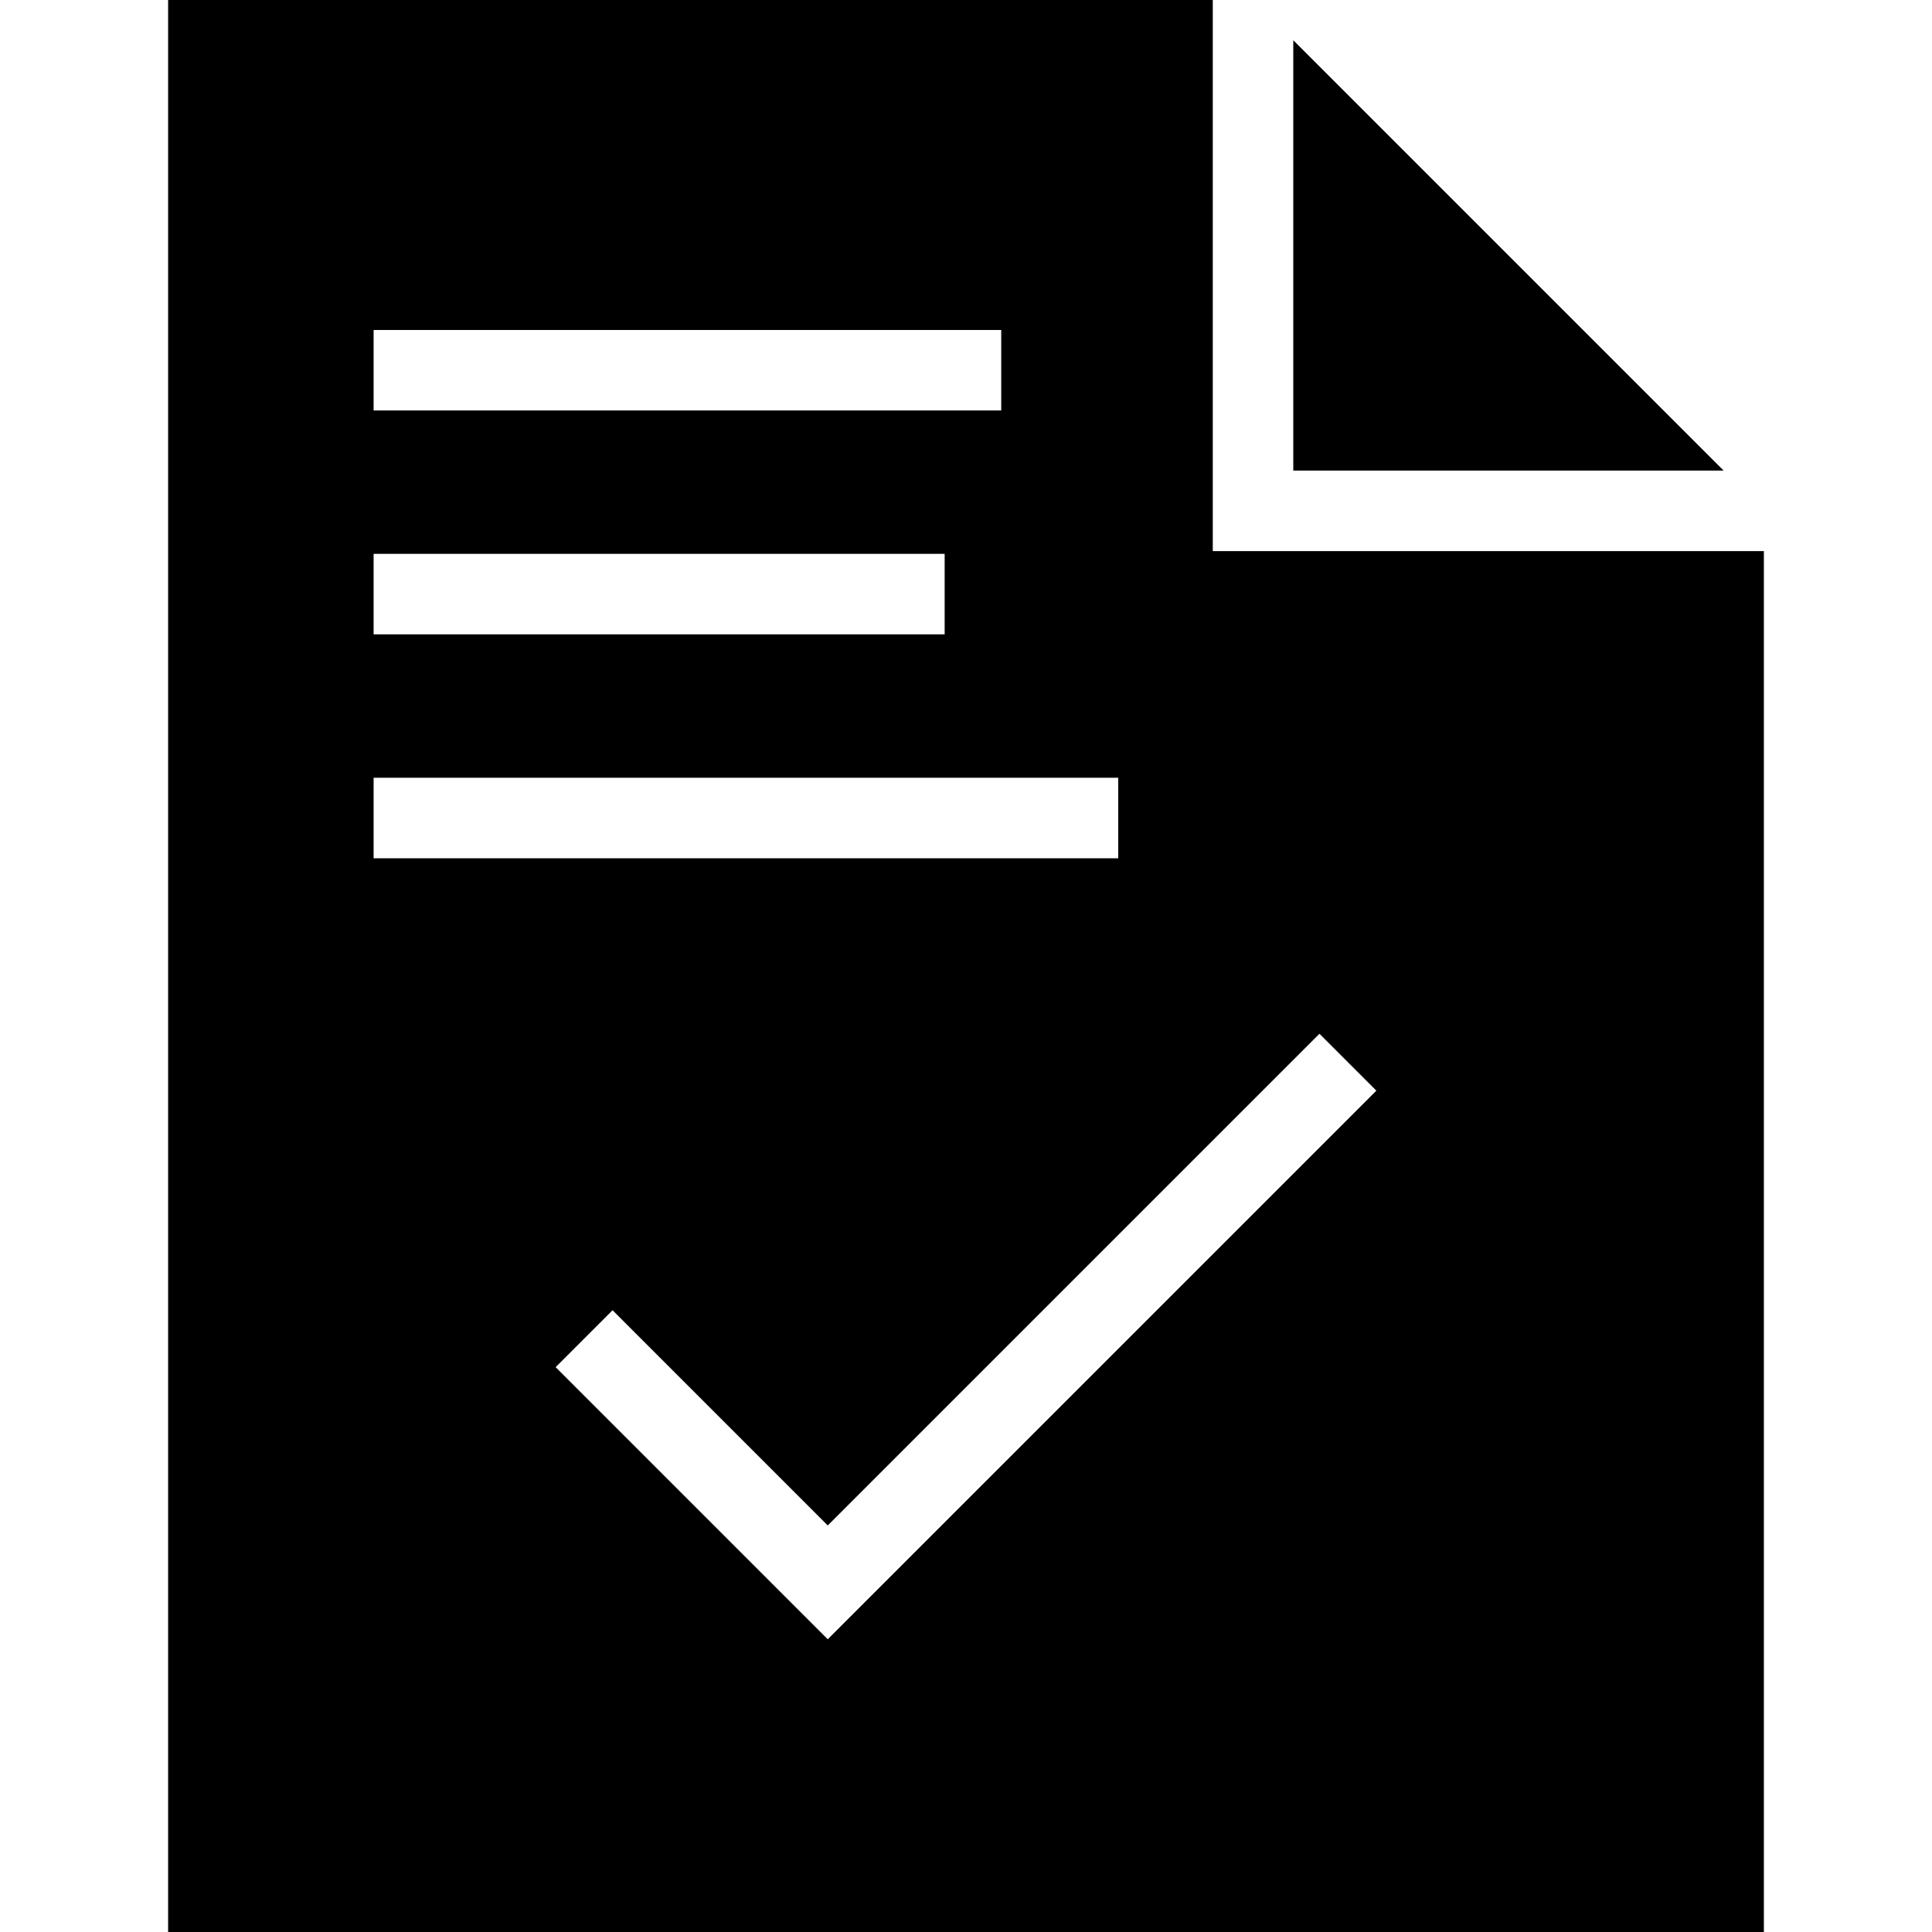
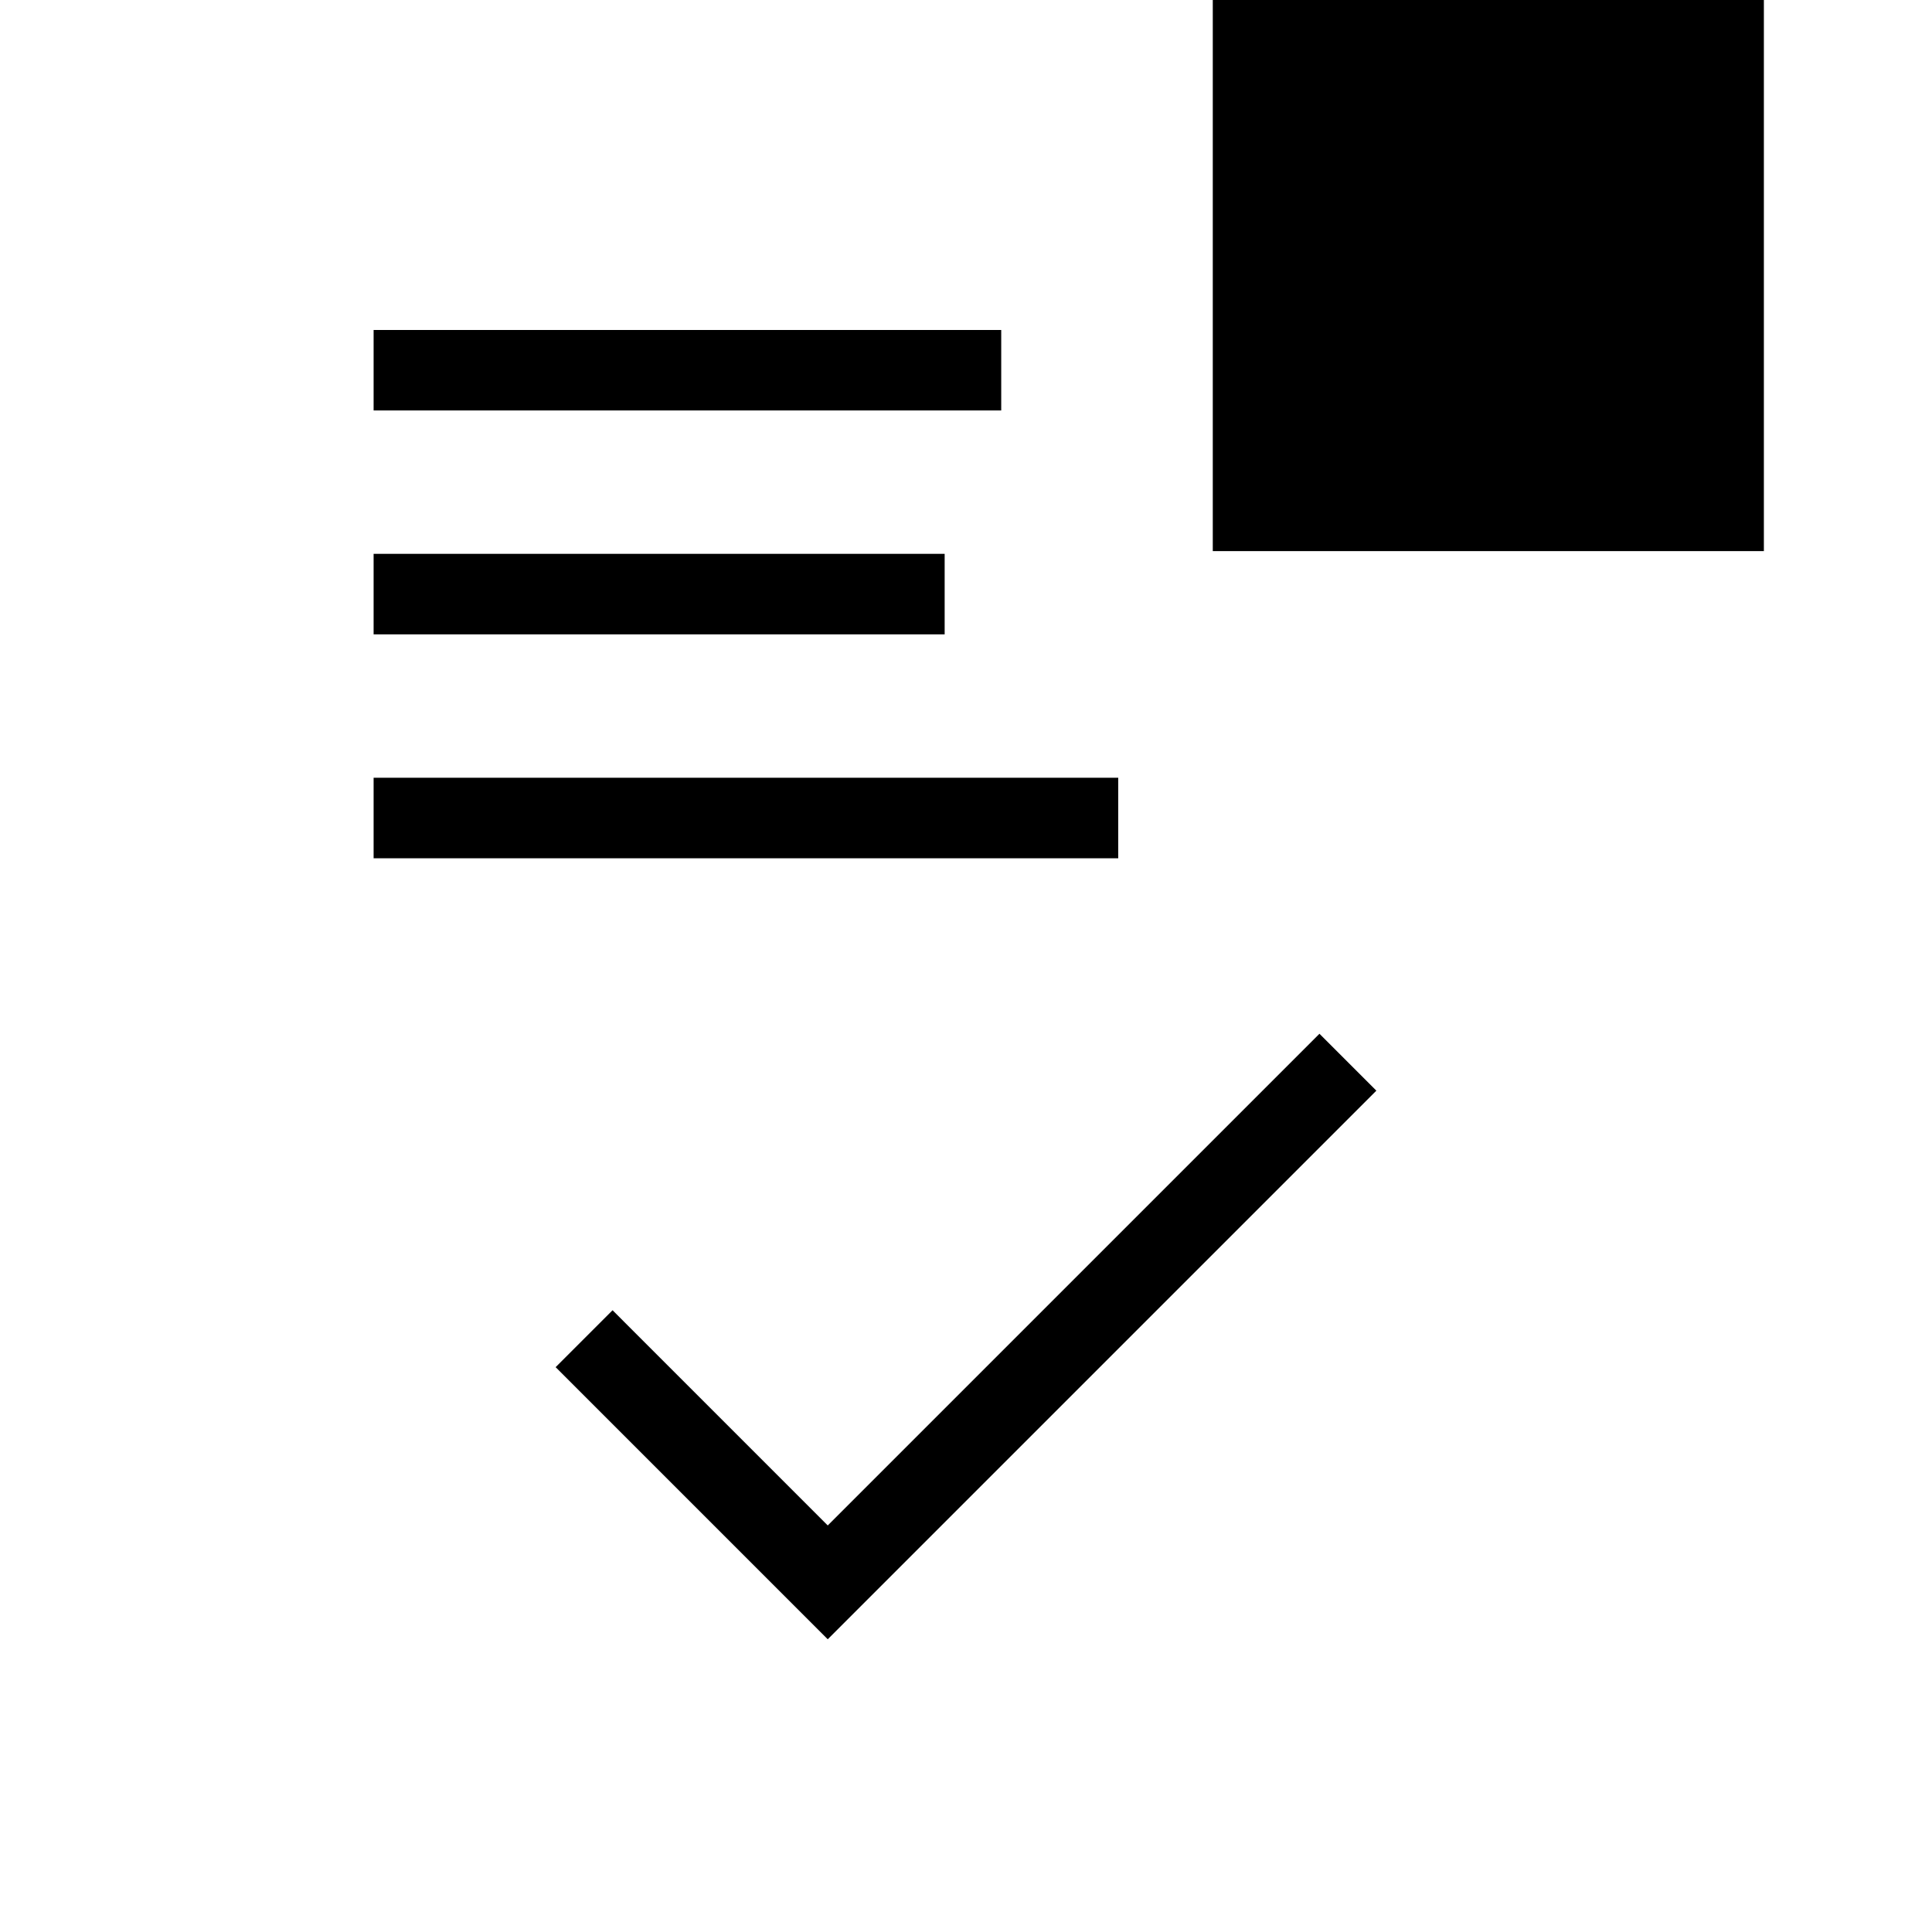
<svg xmlns="http://www.w3.org/2000/svg" fill="#000000" height="800px" width="800px" version="1.1" id="Layer_1" viewBox="0 0 472.615 472.615" xml:space="preserve">
  <g>
    <g>
-       <polygon points="316.368,9.846 316.368,115.117 421.642,115.117   " />
-     </g>
+       </g>
  </g>
  <g>
    <g>
-       <path d="M296.675,134.81V0H41.127v472.615h390.361V134.81H296.675z M91.394,80.719h153.529v19.692H91.394V80.719z M91.394,135.488     h139.692v19.692H91.394V135.488z M91.394,190.257h182.154v19.692H91.394V190.257z M202.486,401.007l-66.563-66.568l13.923-13.922     l52.64,52.644l120.284-120.28l13.922,13.923L202.486,401.007z" />
+       <path d="M296.675,134.81V0H41.127h390.361V134.81H296.675z M91.394,80.719h153.529v19.692H91.394V80.719z M91.394,135.488     h139.692v19.692H91.394V135.488z M91.394,190.257h182.154v19.692H91.394V190.257z M202.486,401.007l-66.563-66.568l13.923-13.922     l52.64,52.644l120.284-120.28l13.922,13.923L202.486,401.007z" />
    </g>
  </g>
</svg>